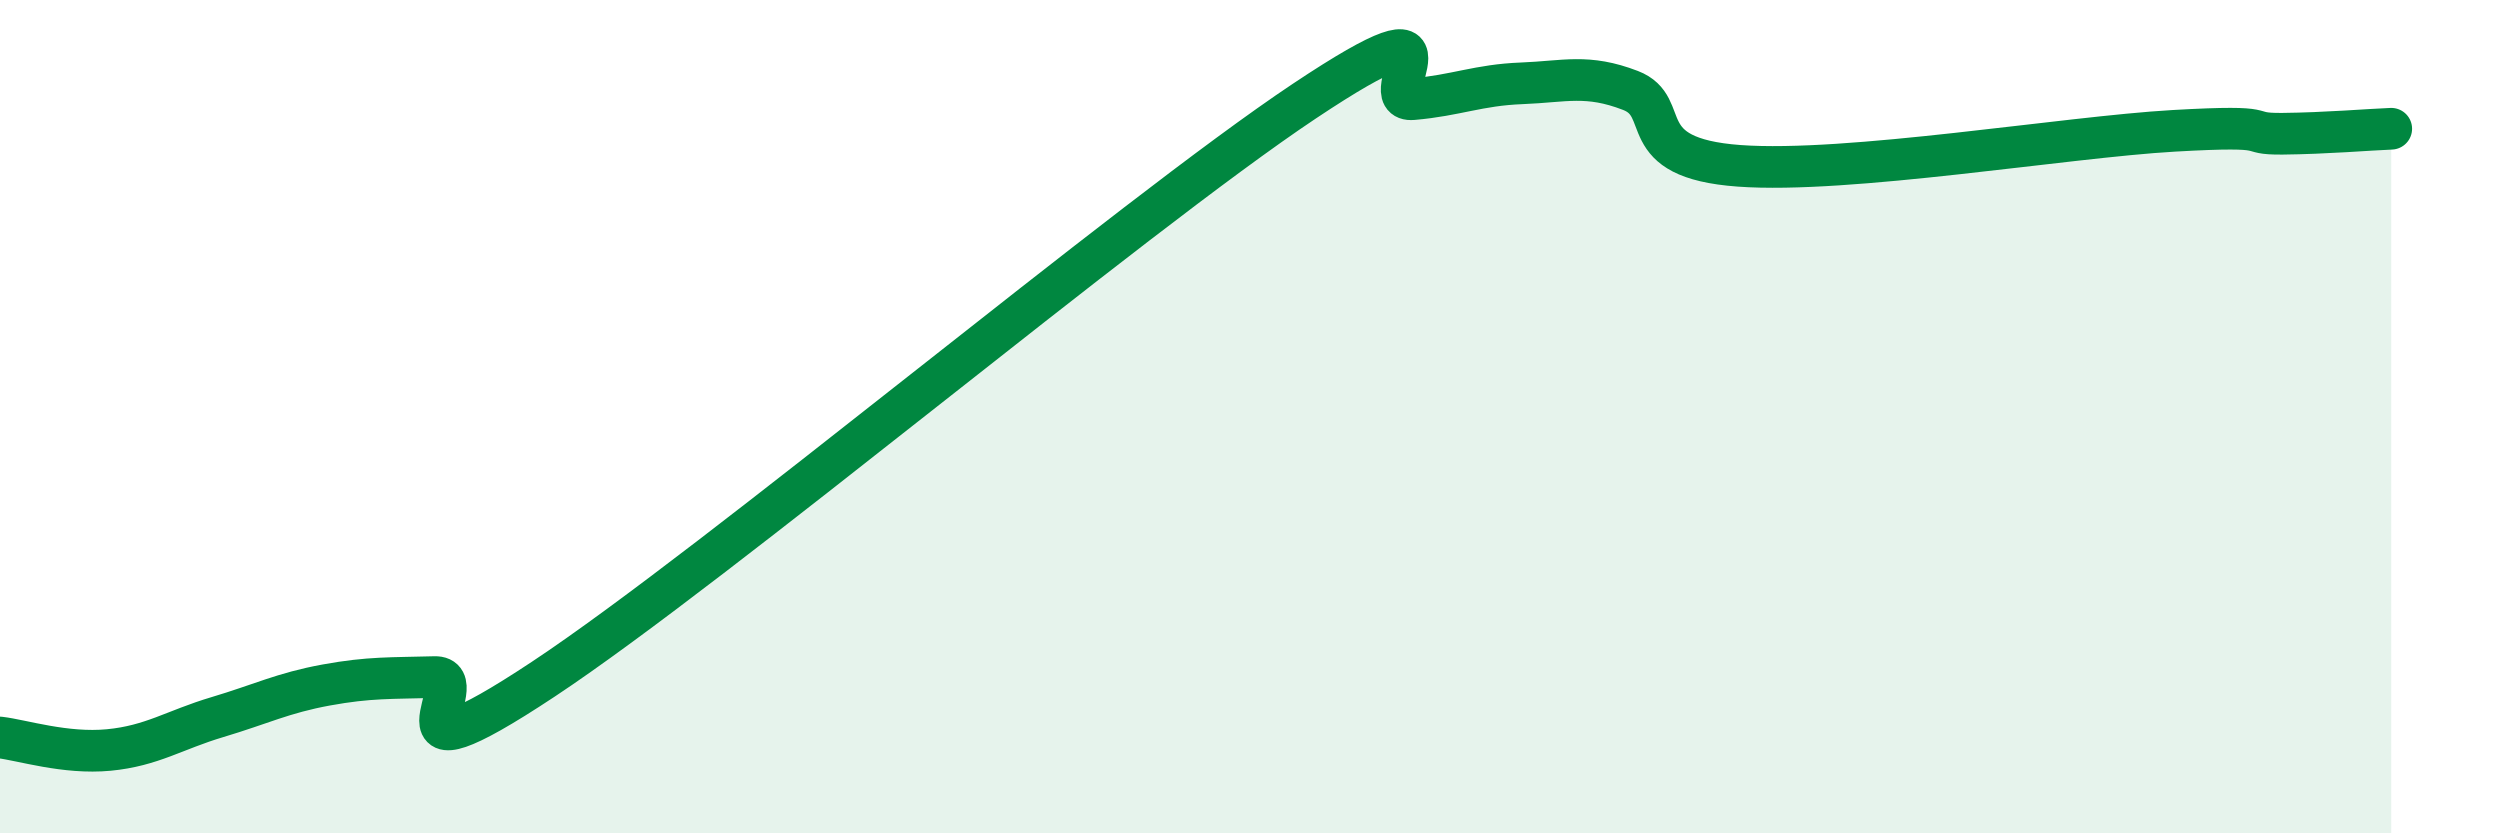
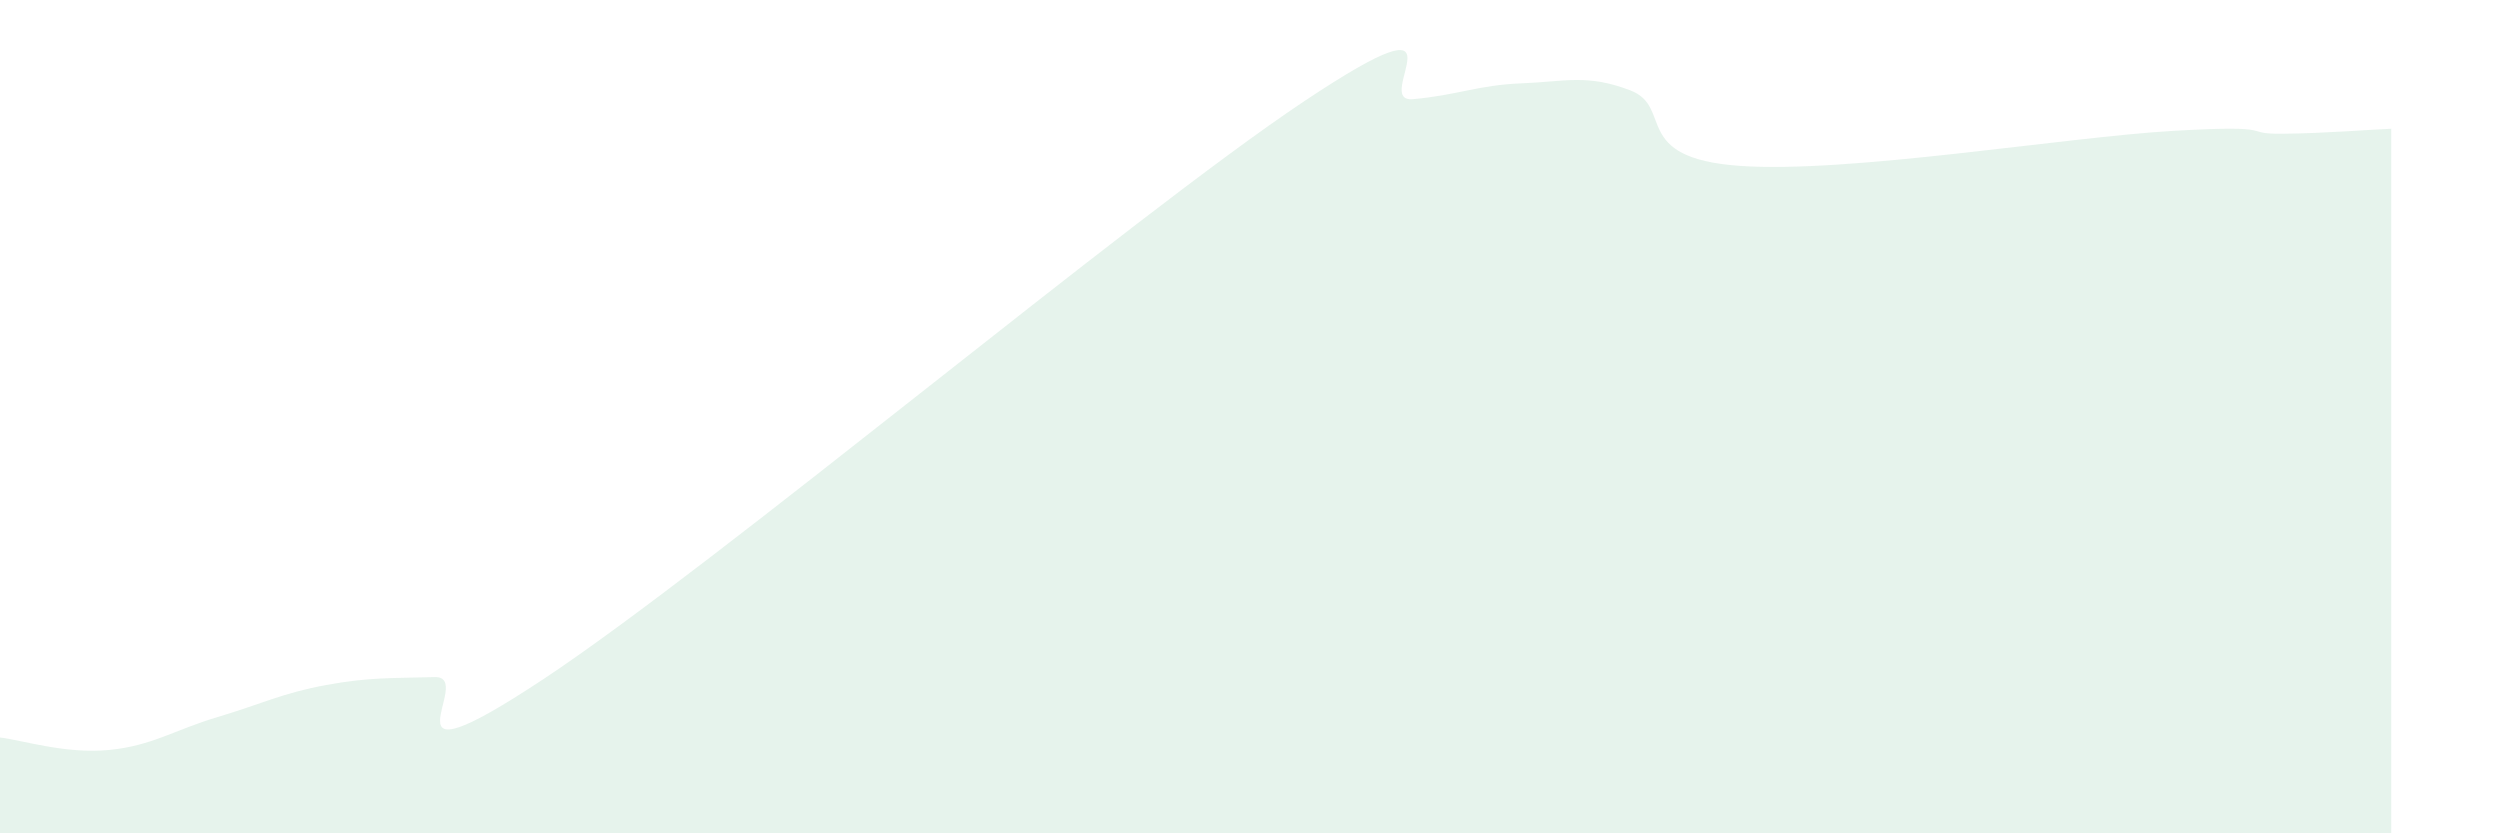
<svg xmlns="http://www.w3.org/2000/svg" width="60" height="20" viewBox="0 0 60 20">
  <path d="M 0,17.7 C 0.52,17.76 1.57,18.1 2.61,18 C 3.65,17.9 4.18,17.52 5.22,17.21 C 6.26,16.9 6.79,16.63 7.83,16.44 C 8.87,16.25 9.39,16.28 10.43,16.25 C 11.47,16.22 8.87,19.06 13.04,16.3 C 17.21,13.54 27.13,5.21 31.3,2.43 C 35.47,-0.35 32.87,2.47 33.91,2.38 C 34.95,2.29 35.48,2.04 36.52,2 C 37.56,1.96 38.09,1.77 39.13,2.17 C 40.17,2.57 39.13,3.79 41.74,3.98 C 44.35,4.17 49.56,3.29 52.17,3.14 C 54.78,2.99 53.74,3.22 54.78,3.21 C 55.82,3.2 56.87,3.11 57.39,3.09L57.39 20L0 20Z" fill="#008740" opacity="0.1" stroke-linecap="round" stroke-linejoin="round" />
-   <path d="M 0,17.7 C 0.52,17.76 1.57,18.1 2.61,18 C 3.65,17.9 4.18,17.52 5.22,17.21 C 6.26,16.9 6.79,16.63 7.83,16.44 C 8.87,16.25 9.39,16.28 10.43,16.25 C 11.47,16.22 8.87,19.06 13.04,16.3 C 17.21,13.54 27.13,5.21 31.3,2.43 C 35.47,-0.35 32.87,2.47 33.91,2.38 C 34.95,2.29 35.48,2.04 36.52,2 C 37.56,1.96 38.09,1.77 39.13,2.17 C 40.17,2.57 39.13,3.79 41.74,3.98 C 44.35,4.17 49.56,3.29 52.17,3.14 C 54.78,2.99 53.74,3.22 54.78,3.21 C 55.82,3.2 56.87,3.11 57.39,3.09" stroke="#008740" stroke-width="1" fill="none" stroke-linecap="round" stroke-linejoin="round" />
</svg>